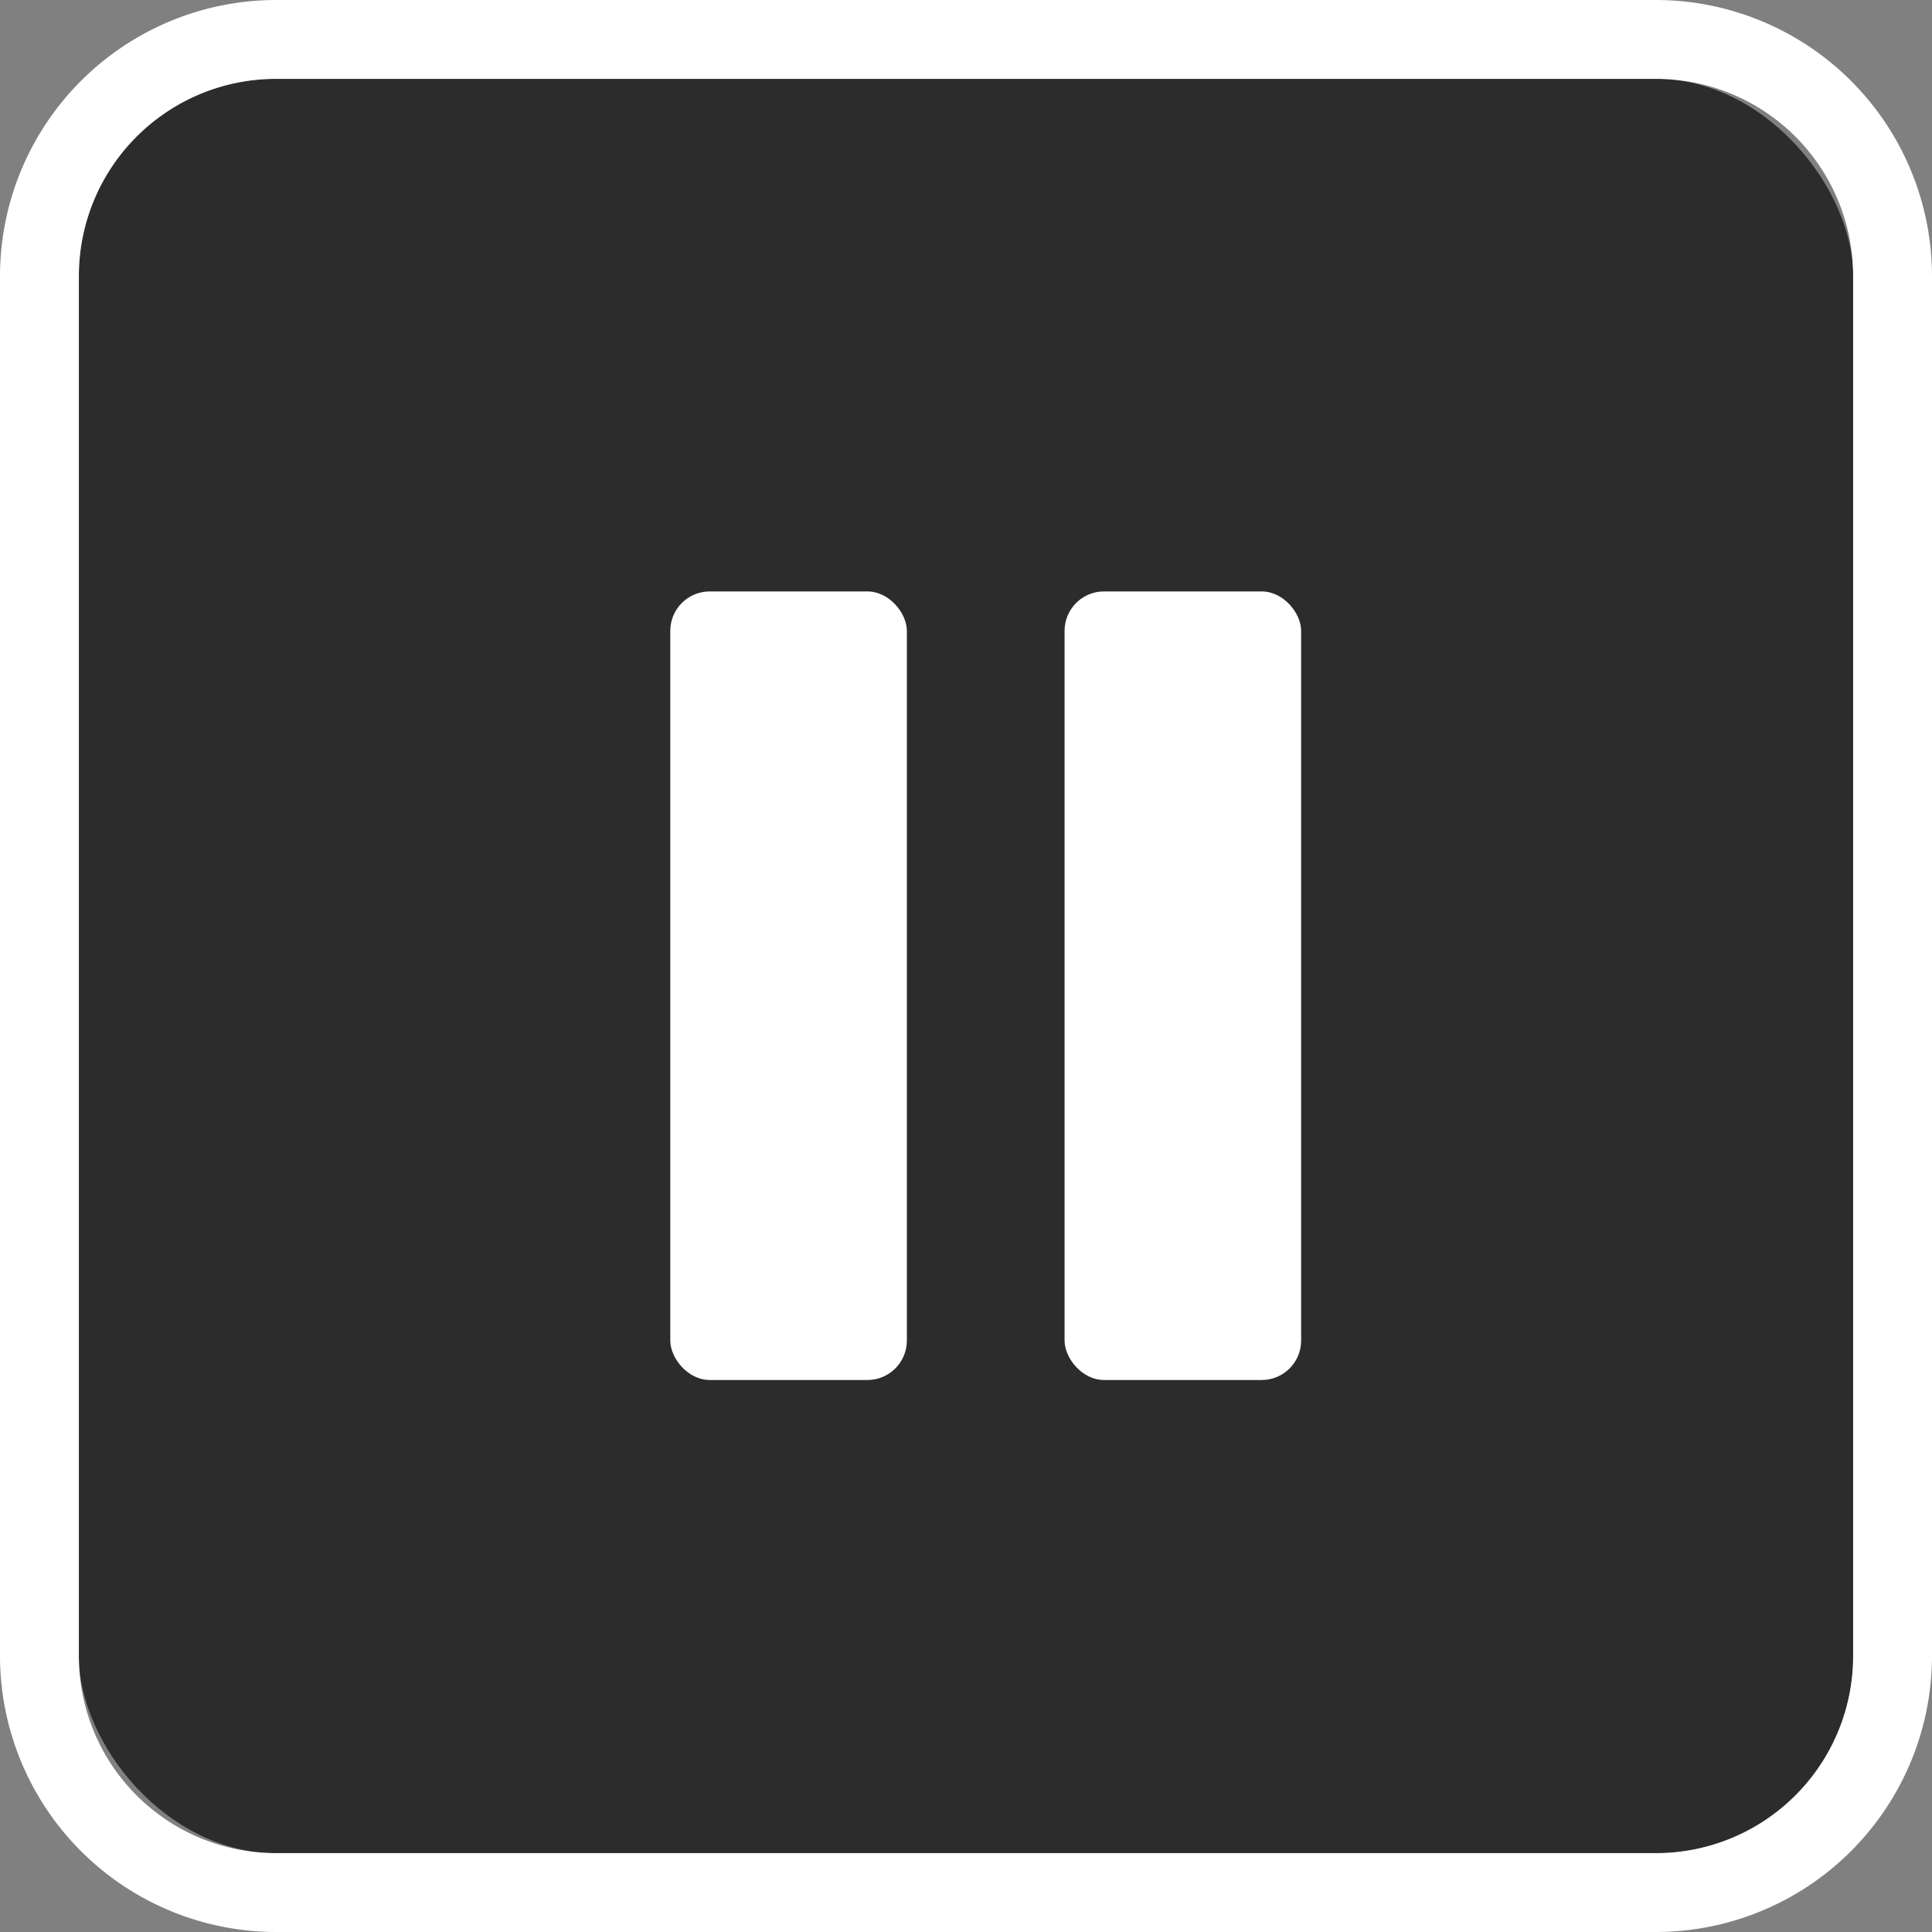
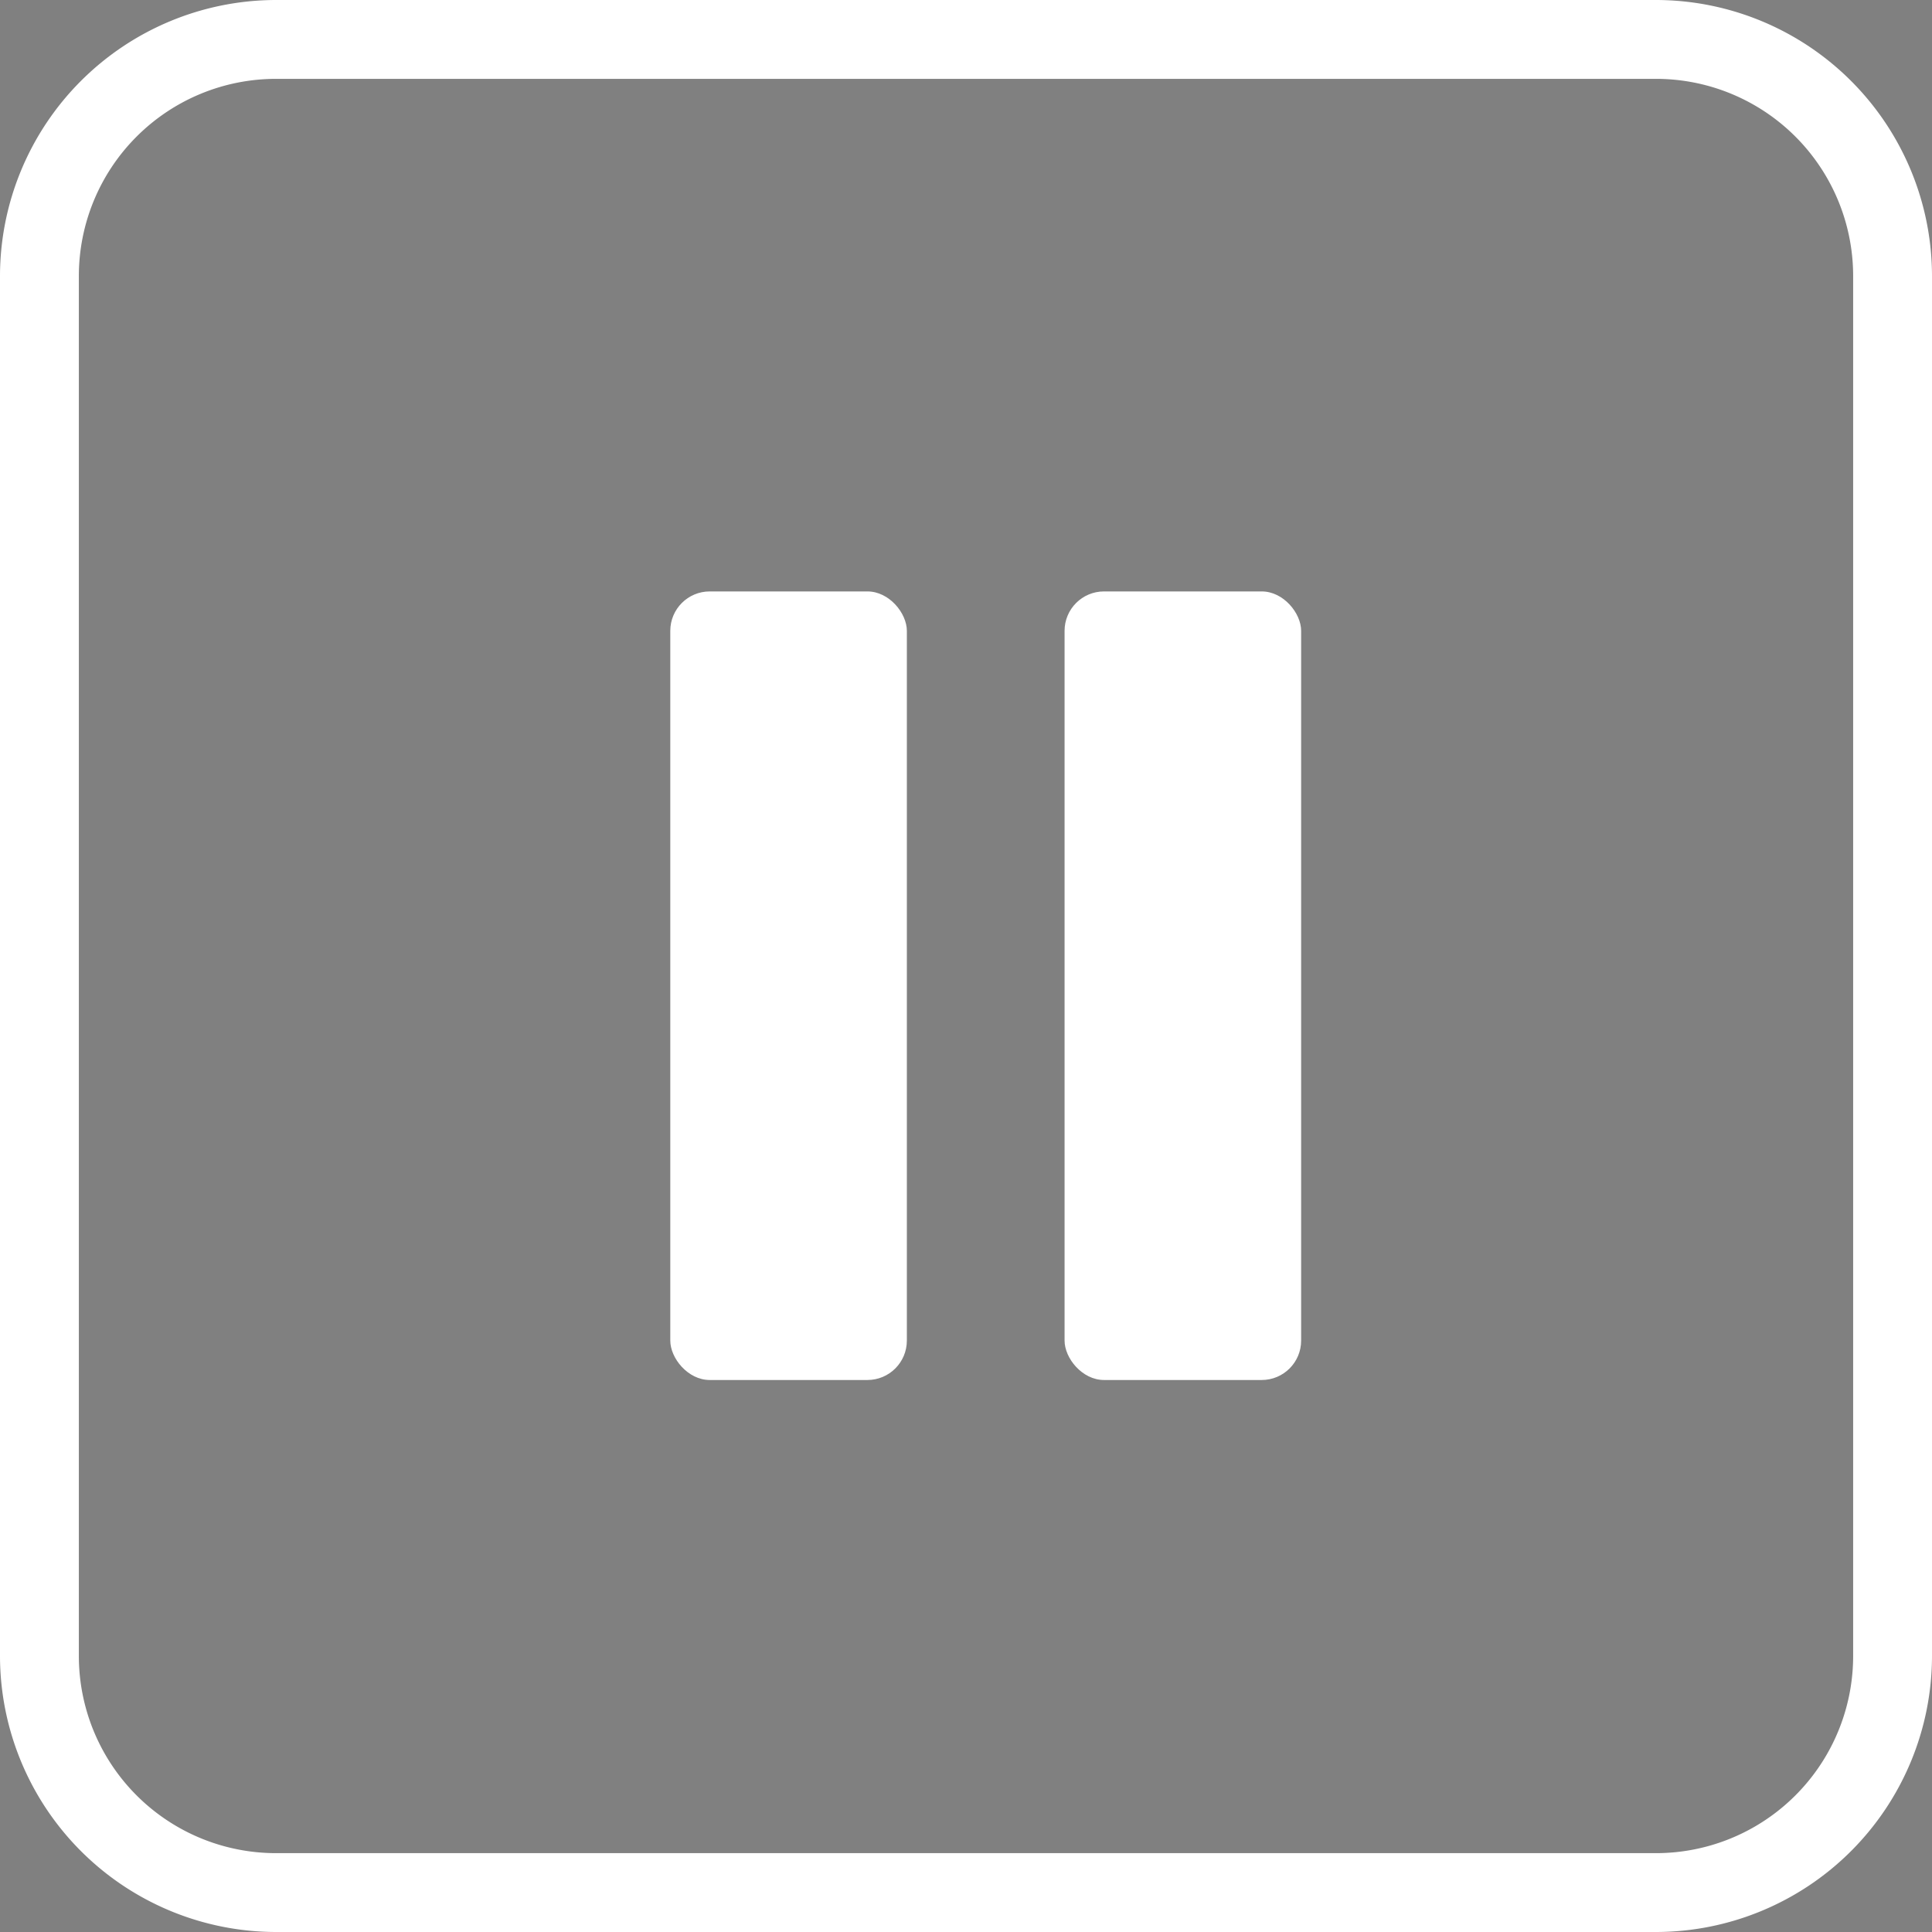
<svg xmlns="http://www.w3.org/2000/svg" width="49" height="49" viewBox="0 0 49 49">
  <rect x="0" y="0" width="49" height="49" fill="#808080" stroke="none" />
  <g transform="translate(-1097 -602)">
-     <rect width="45" height="45" rx="5" transform="translate(1099 604)" fill="#2c2c2c" />
    <path d="M5,0A5,5,0,0,0,0,5V40a5,5,0,0,0,5,5H40a5,5,0,0,0,5-5V5a5,5,0,0,0-5-5H5M5-2H40a7.008,7.008,0,0,1,7,7V40a7.008,7.008,0,0,1-7,7H5a7.008,7.008,0,0,1-7-7V5A7.008,7.008,0,0,1,5-2Z" transform="translate(1099 604)" fill="#fff" />
    <rect width="6" height="20" rx="1" transform="translate(1114 617)" fill="#fff" />
    <rect width="6" height="20" rx="1" transform="translate(1124 617)" fill="#fff" />
  </g>
</svg>